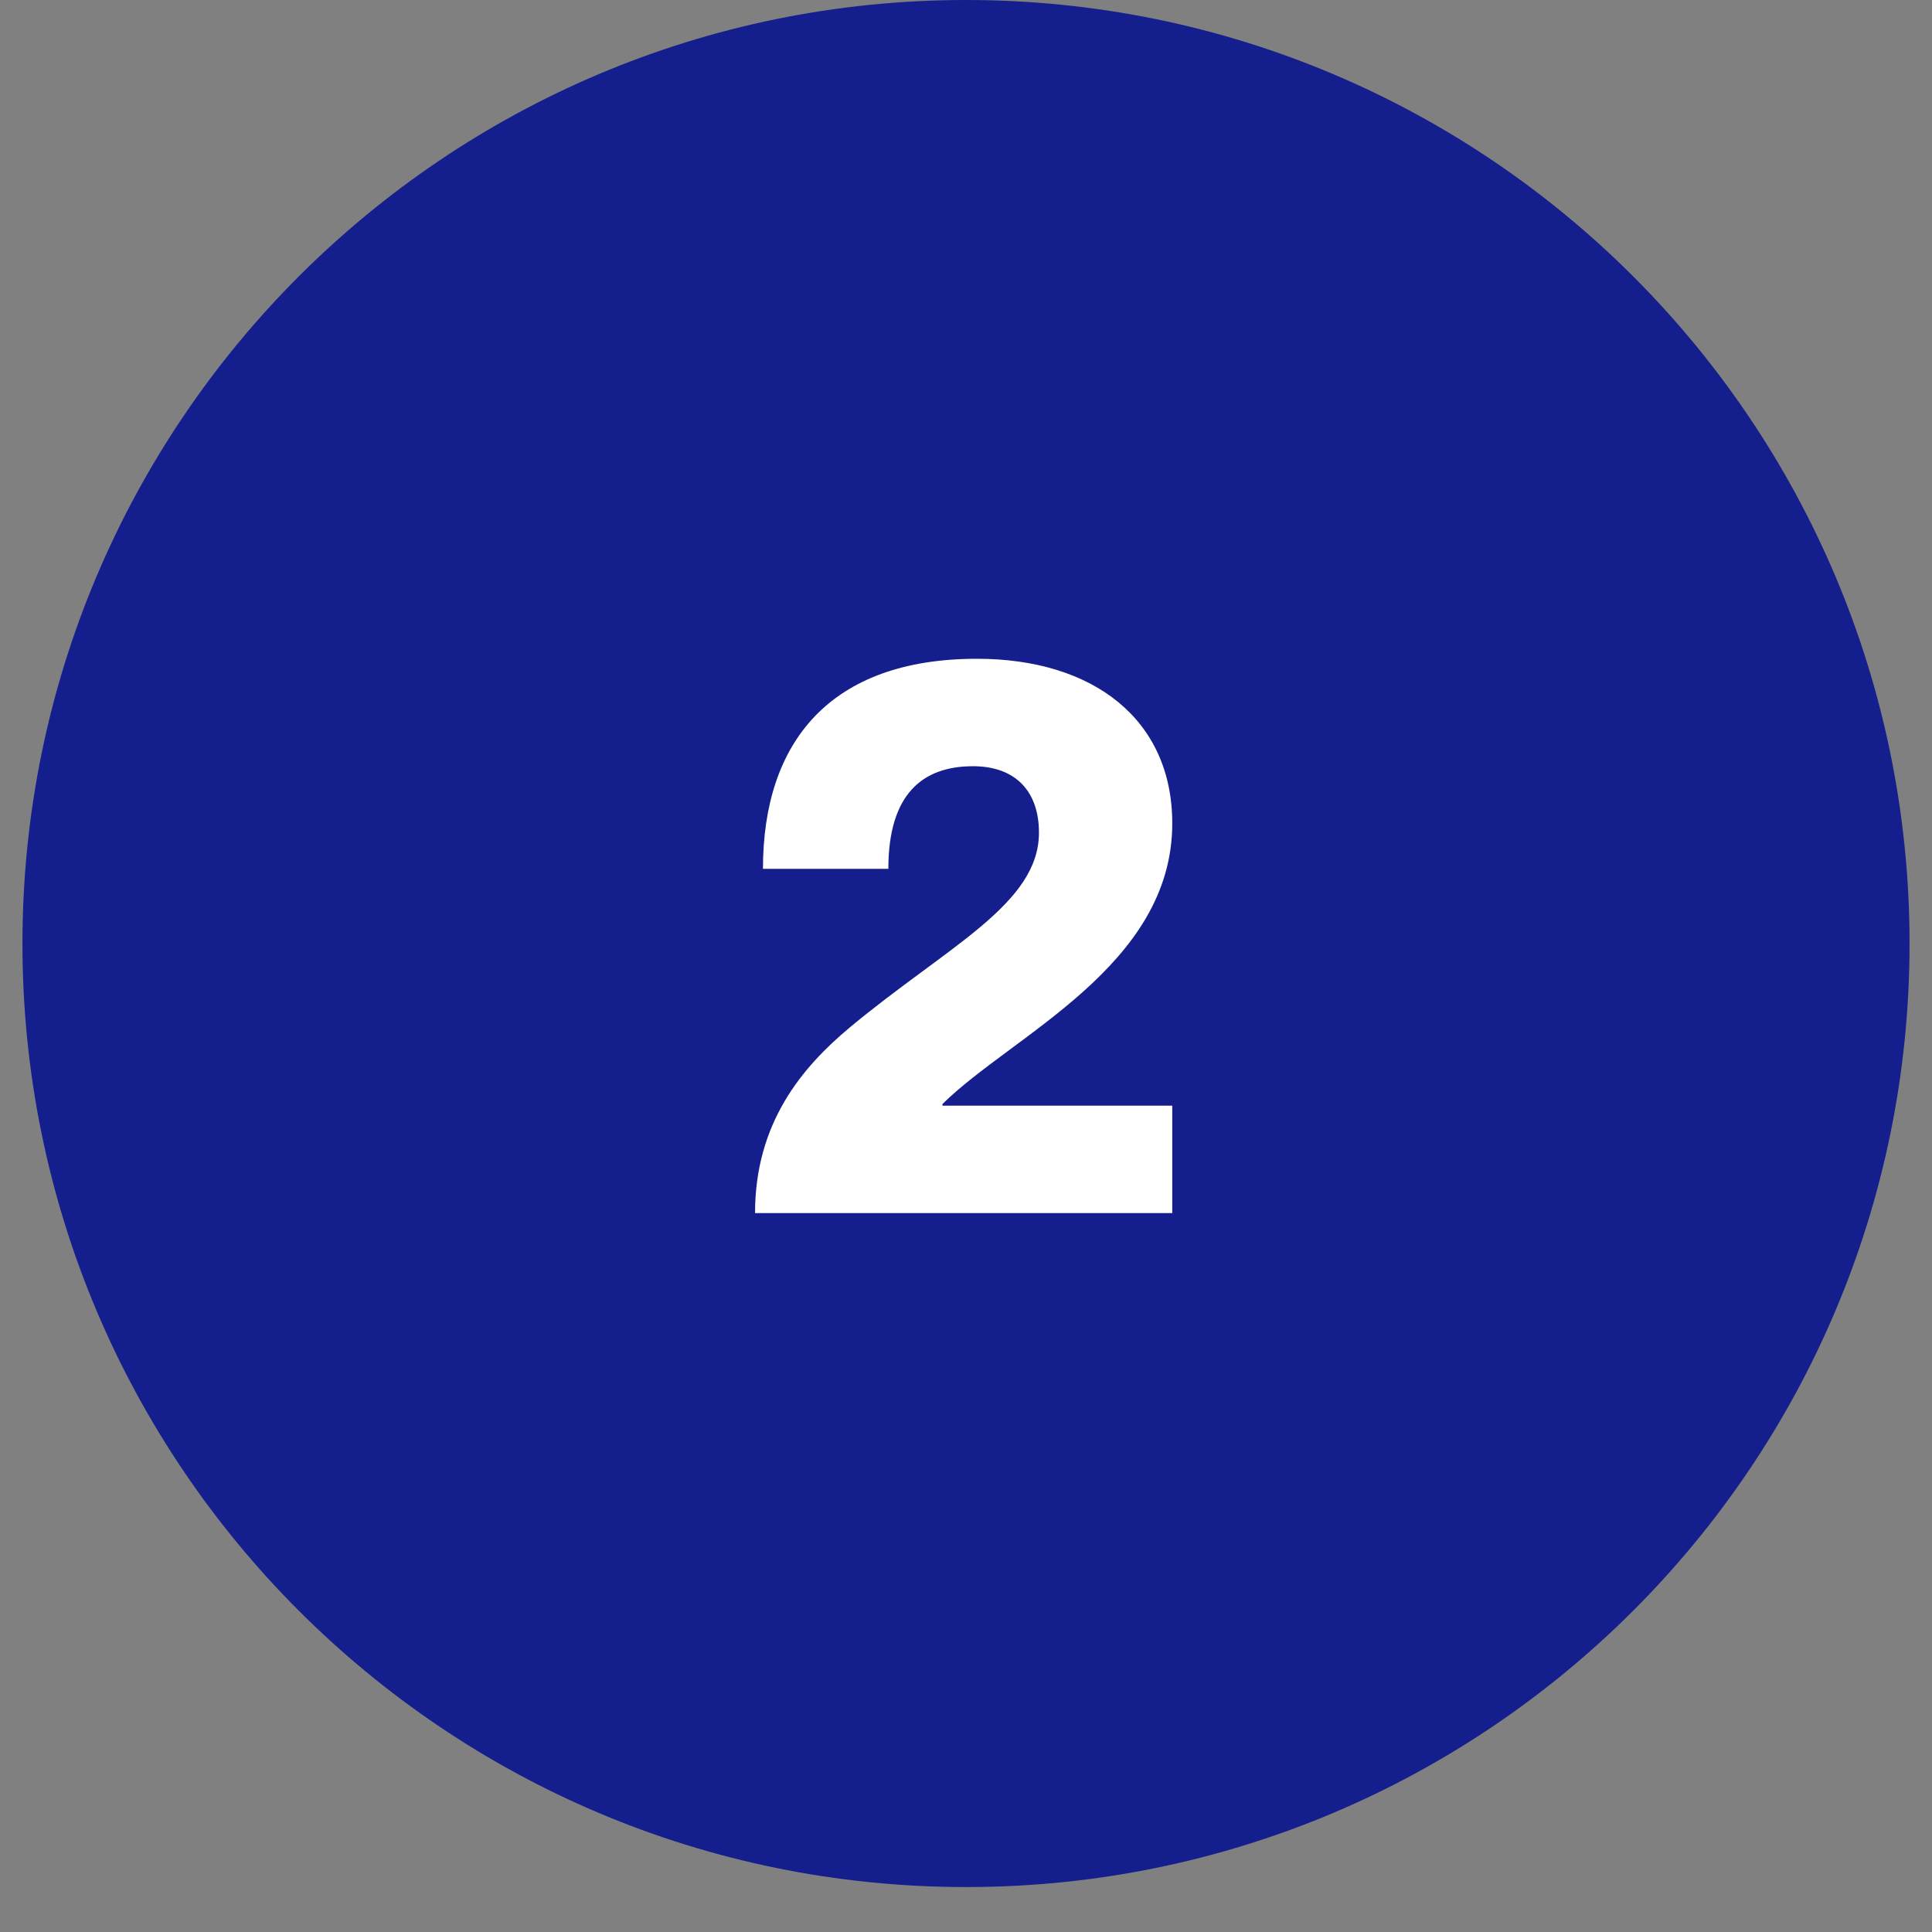
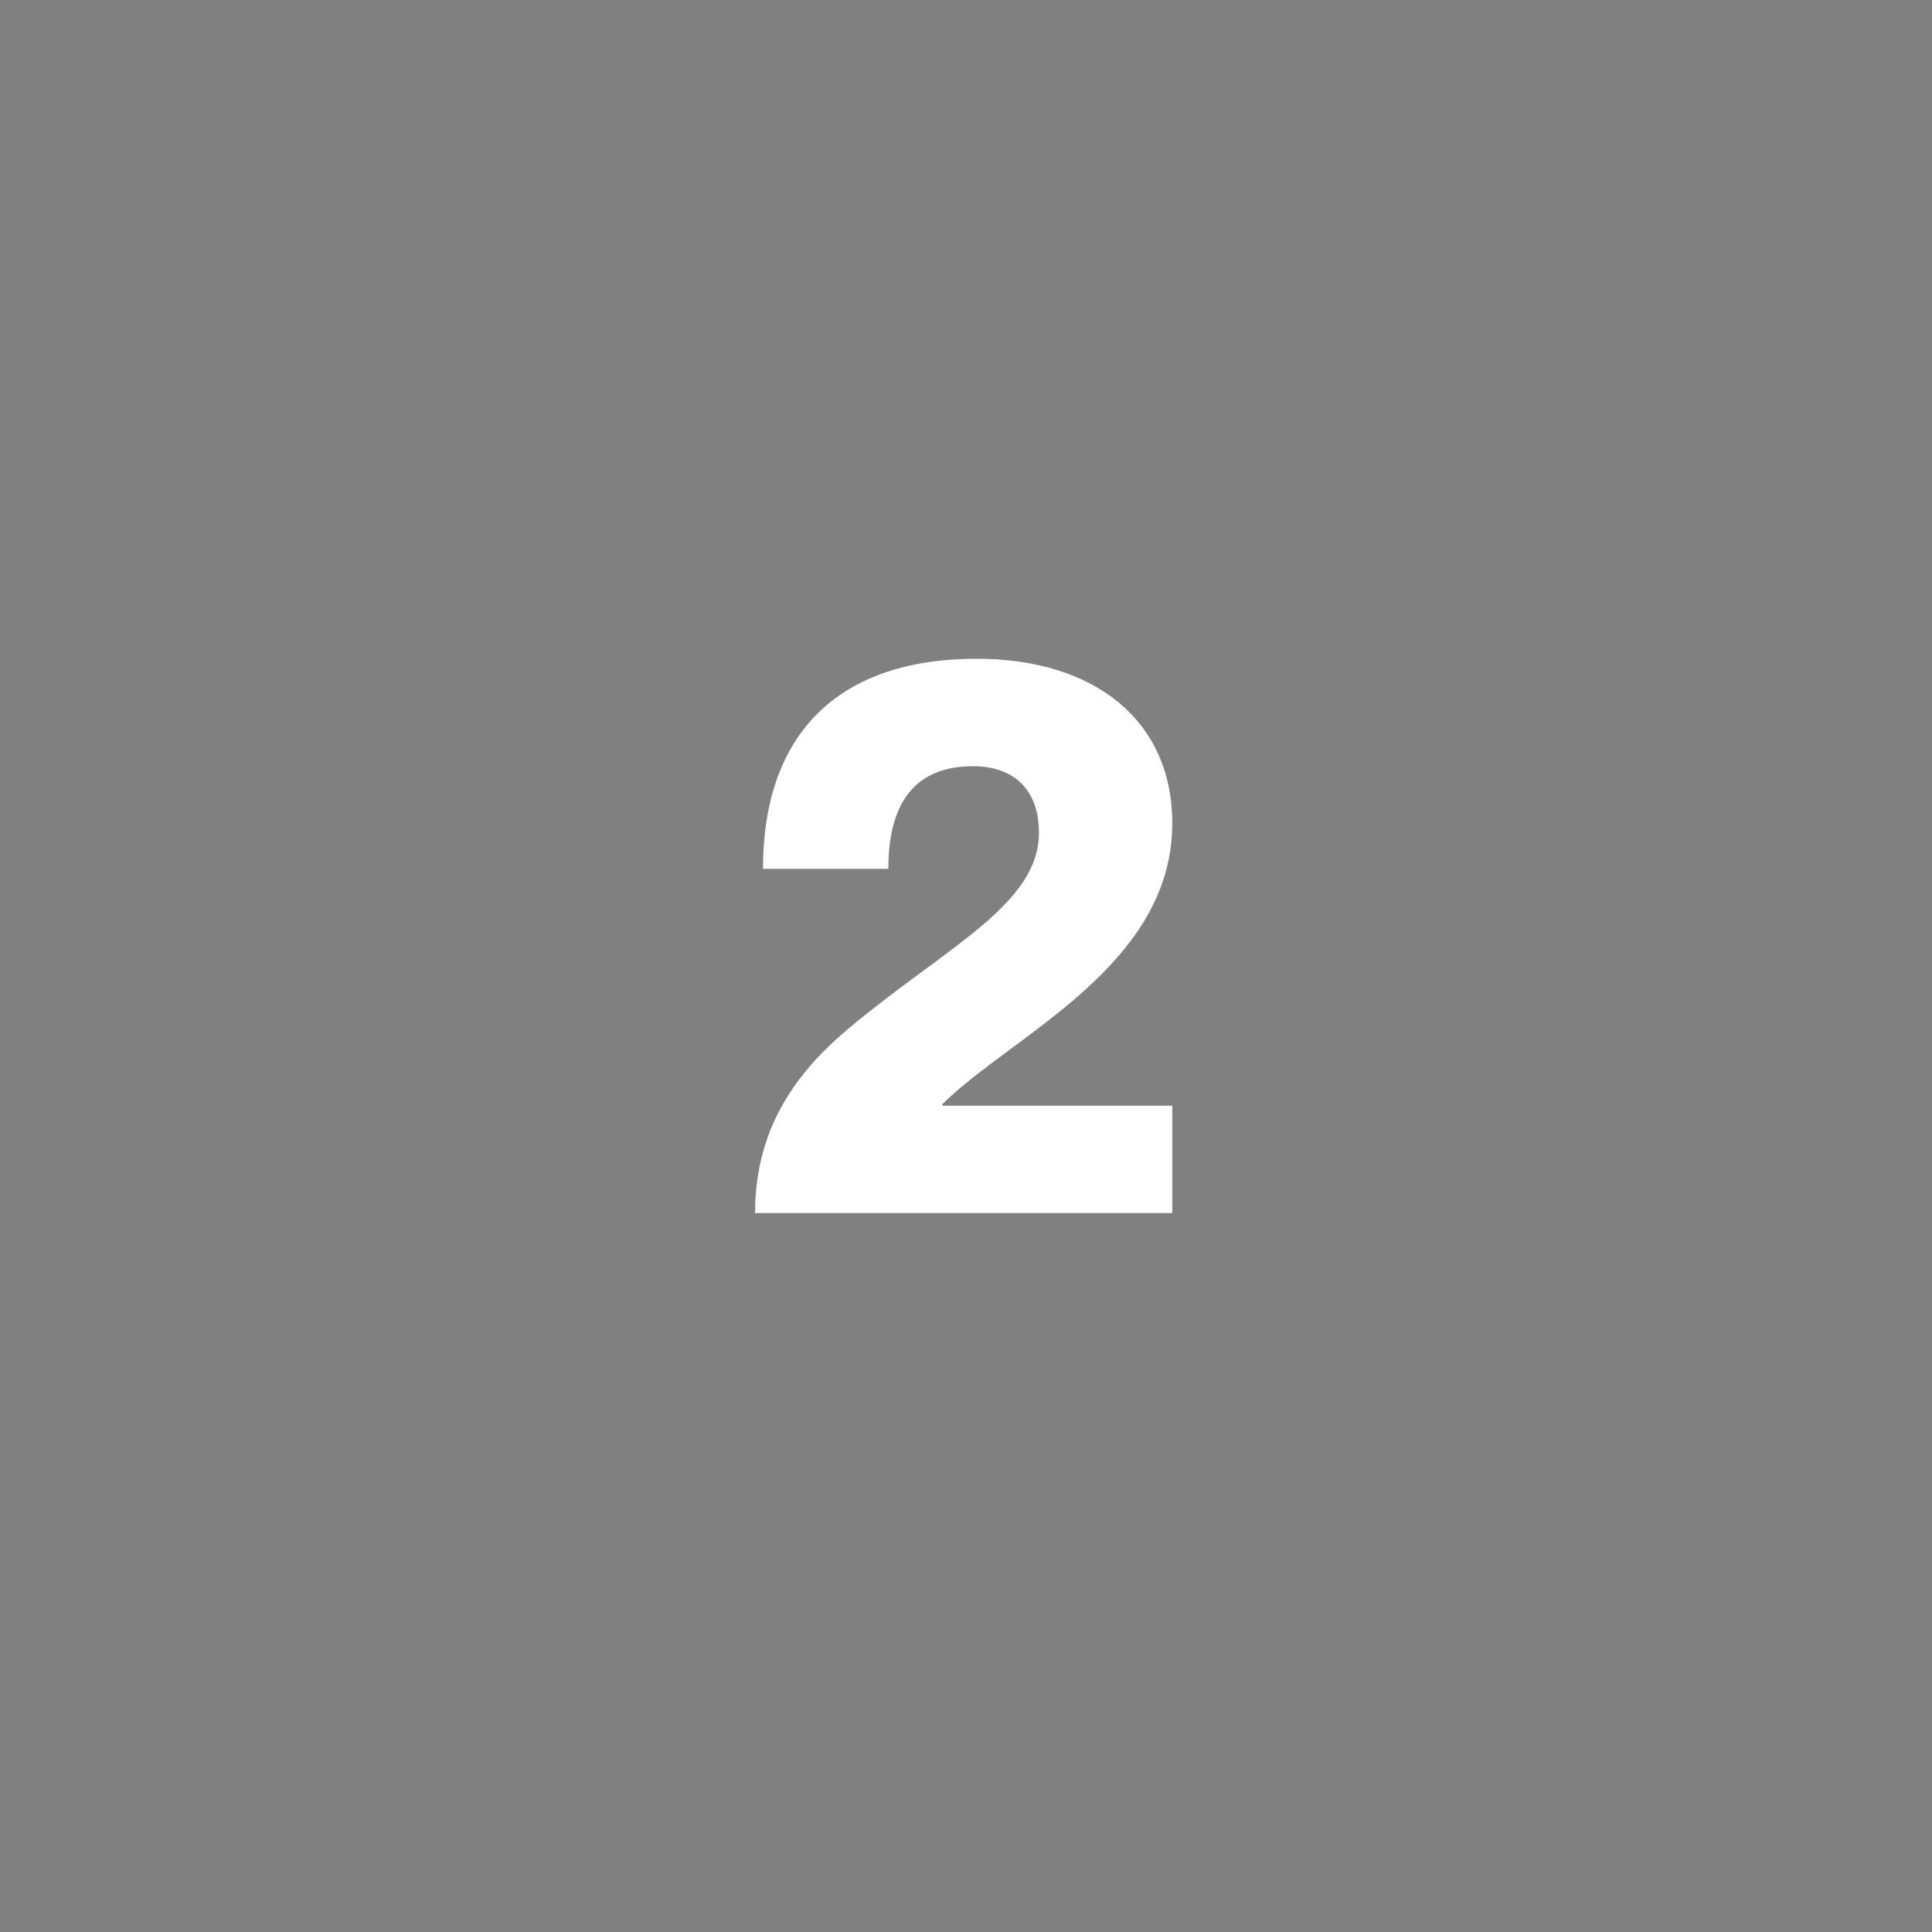
<svg xmlns="http://www.w3.org/2000/svg" width="56" zoomAndPan="magnify" viewBox="0 0 42 42" height="56" preserveAspectRatio="xMidYMid meet" version="1.0">
  <rect x="0" y="0" width="42" height="42" fill="#808080" stroke="none" />
  <defs>
    <g />
    <clipPath id="aec4525ad1">
      <path d="M 0.488 0 L 41.512 0 L 41.512 41.023 L 0.488 41.023 Z M 0.488 0 " clip-rule="nonzero" />
    </clipPath>
    <clipPath id="5e90e0a4a4">
-       <path d="M 21 0 C 9.672 0 0.488 9.184 0.488 20.512 C 0.488 31.84 9.672 41.023 21 41.023 C 32.328 41.023 41.512 31.84 41.512 20.512 C 41.512 9.184 32.328 0 21 0 Z M 21 0 " clip-rule="nonzero" />
-     </clipPath>
+       </clipPath>
  </defs>
  <g clip-path="url(#aec4525ad1)">
    <g clip-path="url(#5e90e0a4a4)">
-       <path fill="#141e8c" d="M 0.488 0 L 41.512 0 L 41.512 41.023 L 0.488 41.023 Z M 0.488 0 " fill-opacity="1" fill-rule="nonzero" />
-     </g>
+       </g>
  </g>
  <g fill="#ffffff" fill-opacity="1">
    <g transform="translate(16.039, 26.372)">
      <g>
-         <path d="M 0.375 0 L 9.445 0 L 9.445 -2.336 L 4.449 -2.336 L 4.449 -2.371 C 5.965 -3.871 9.445 -5.371 9.445 -8.473 C 9.445 -10.723 7.738 -12.051 5.199 -12.051 C 2.012 -12.051 0.547 -10.246 0.547 -7.484 L 3.273 -7.484 C 3.273 -9.102 4.008 -9.715 5.113 -9.715 C 6.035 -9.715 6.547 -9.172 6.547 -8.27 C 6.547 -6.715 4.551 -5.797 2.438 -4.039 C 1.398 -3.172 0.375 -1.961 0.375 0 Z M 0.375 0 " />
+         <path d="M 0.375 0 L 9.445 0 L 9.445 -2.336 L 4.449 -2.336 L 4.449 -2.371 C 5.965 -3.871 9.445 -5.371 9.445 -8.473 C 9.445 -10.723 7.738 -12.051 5.199 -12.051 C 2.012 -12.051 0.547 -10.246 0.547 -7.484 L 3.273 -7.484 C 3.273 -9.102 4.008 -9.715 5.113 -9.715 C 6.035 -9.715 6.547 -9.172 6.547 -8.27 C 6.547 -6.715 4.551 -5.797 2.438 -4.039 C 1.398 -3.172 0.375 -1.961 0.375 0 M 0.375 0 " />
      </g>
    </g>
  </g>
</svg>